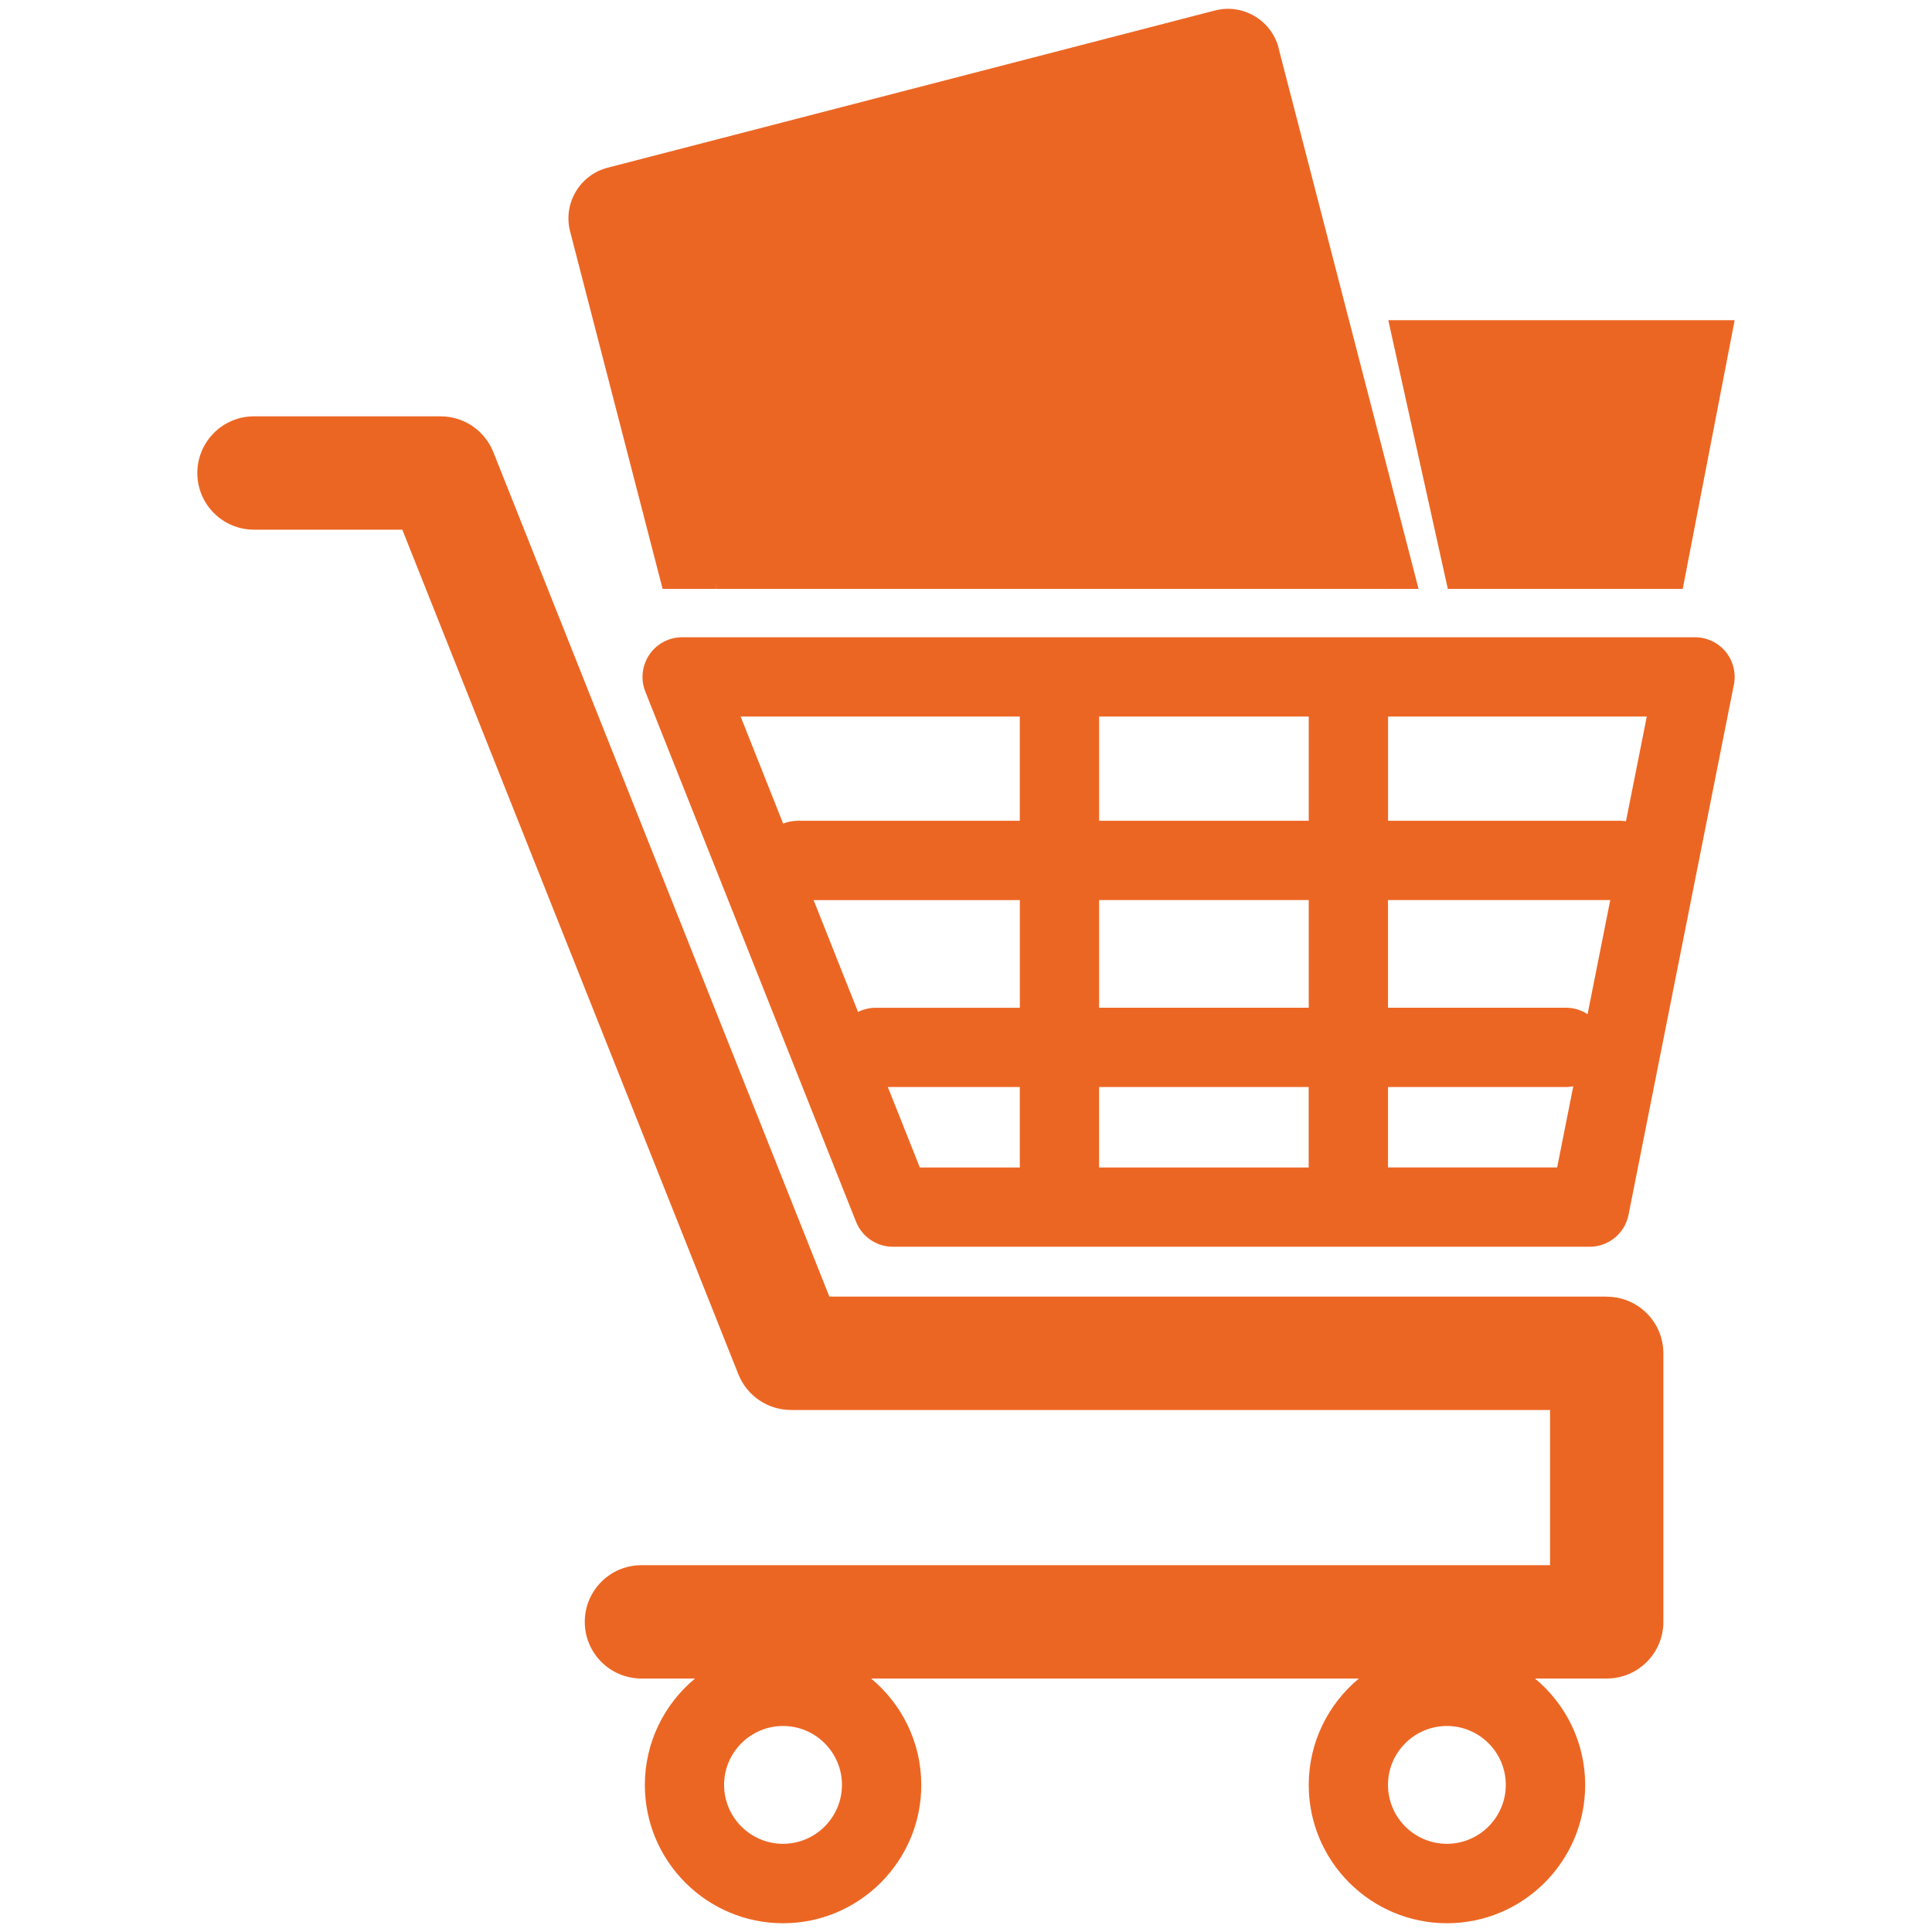
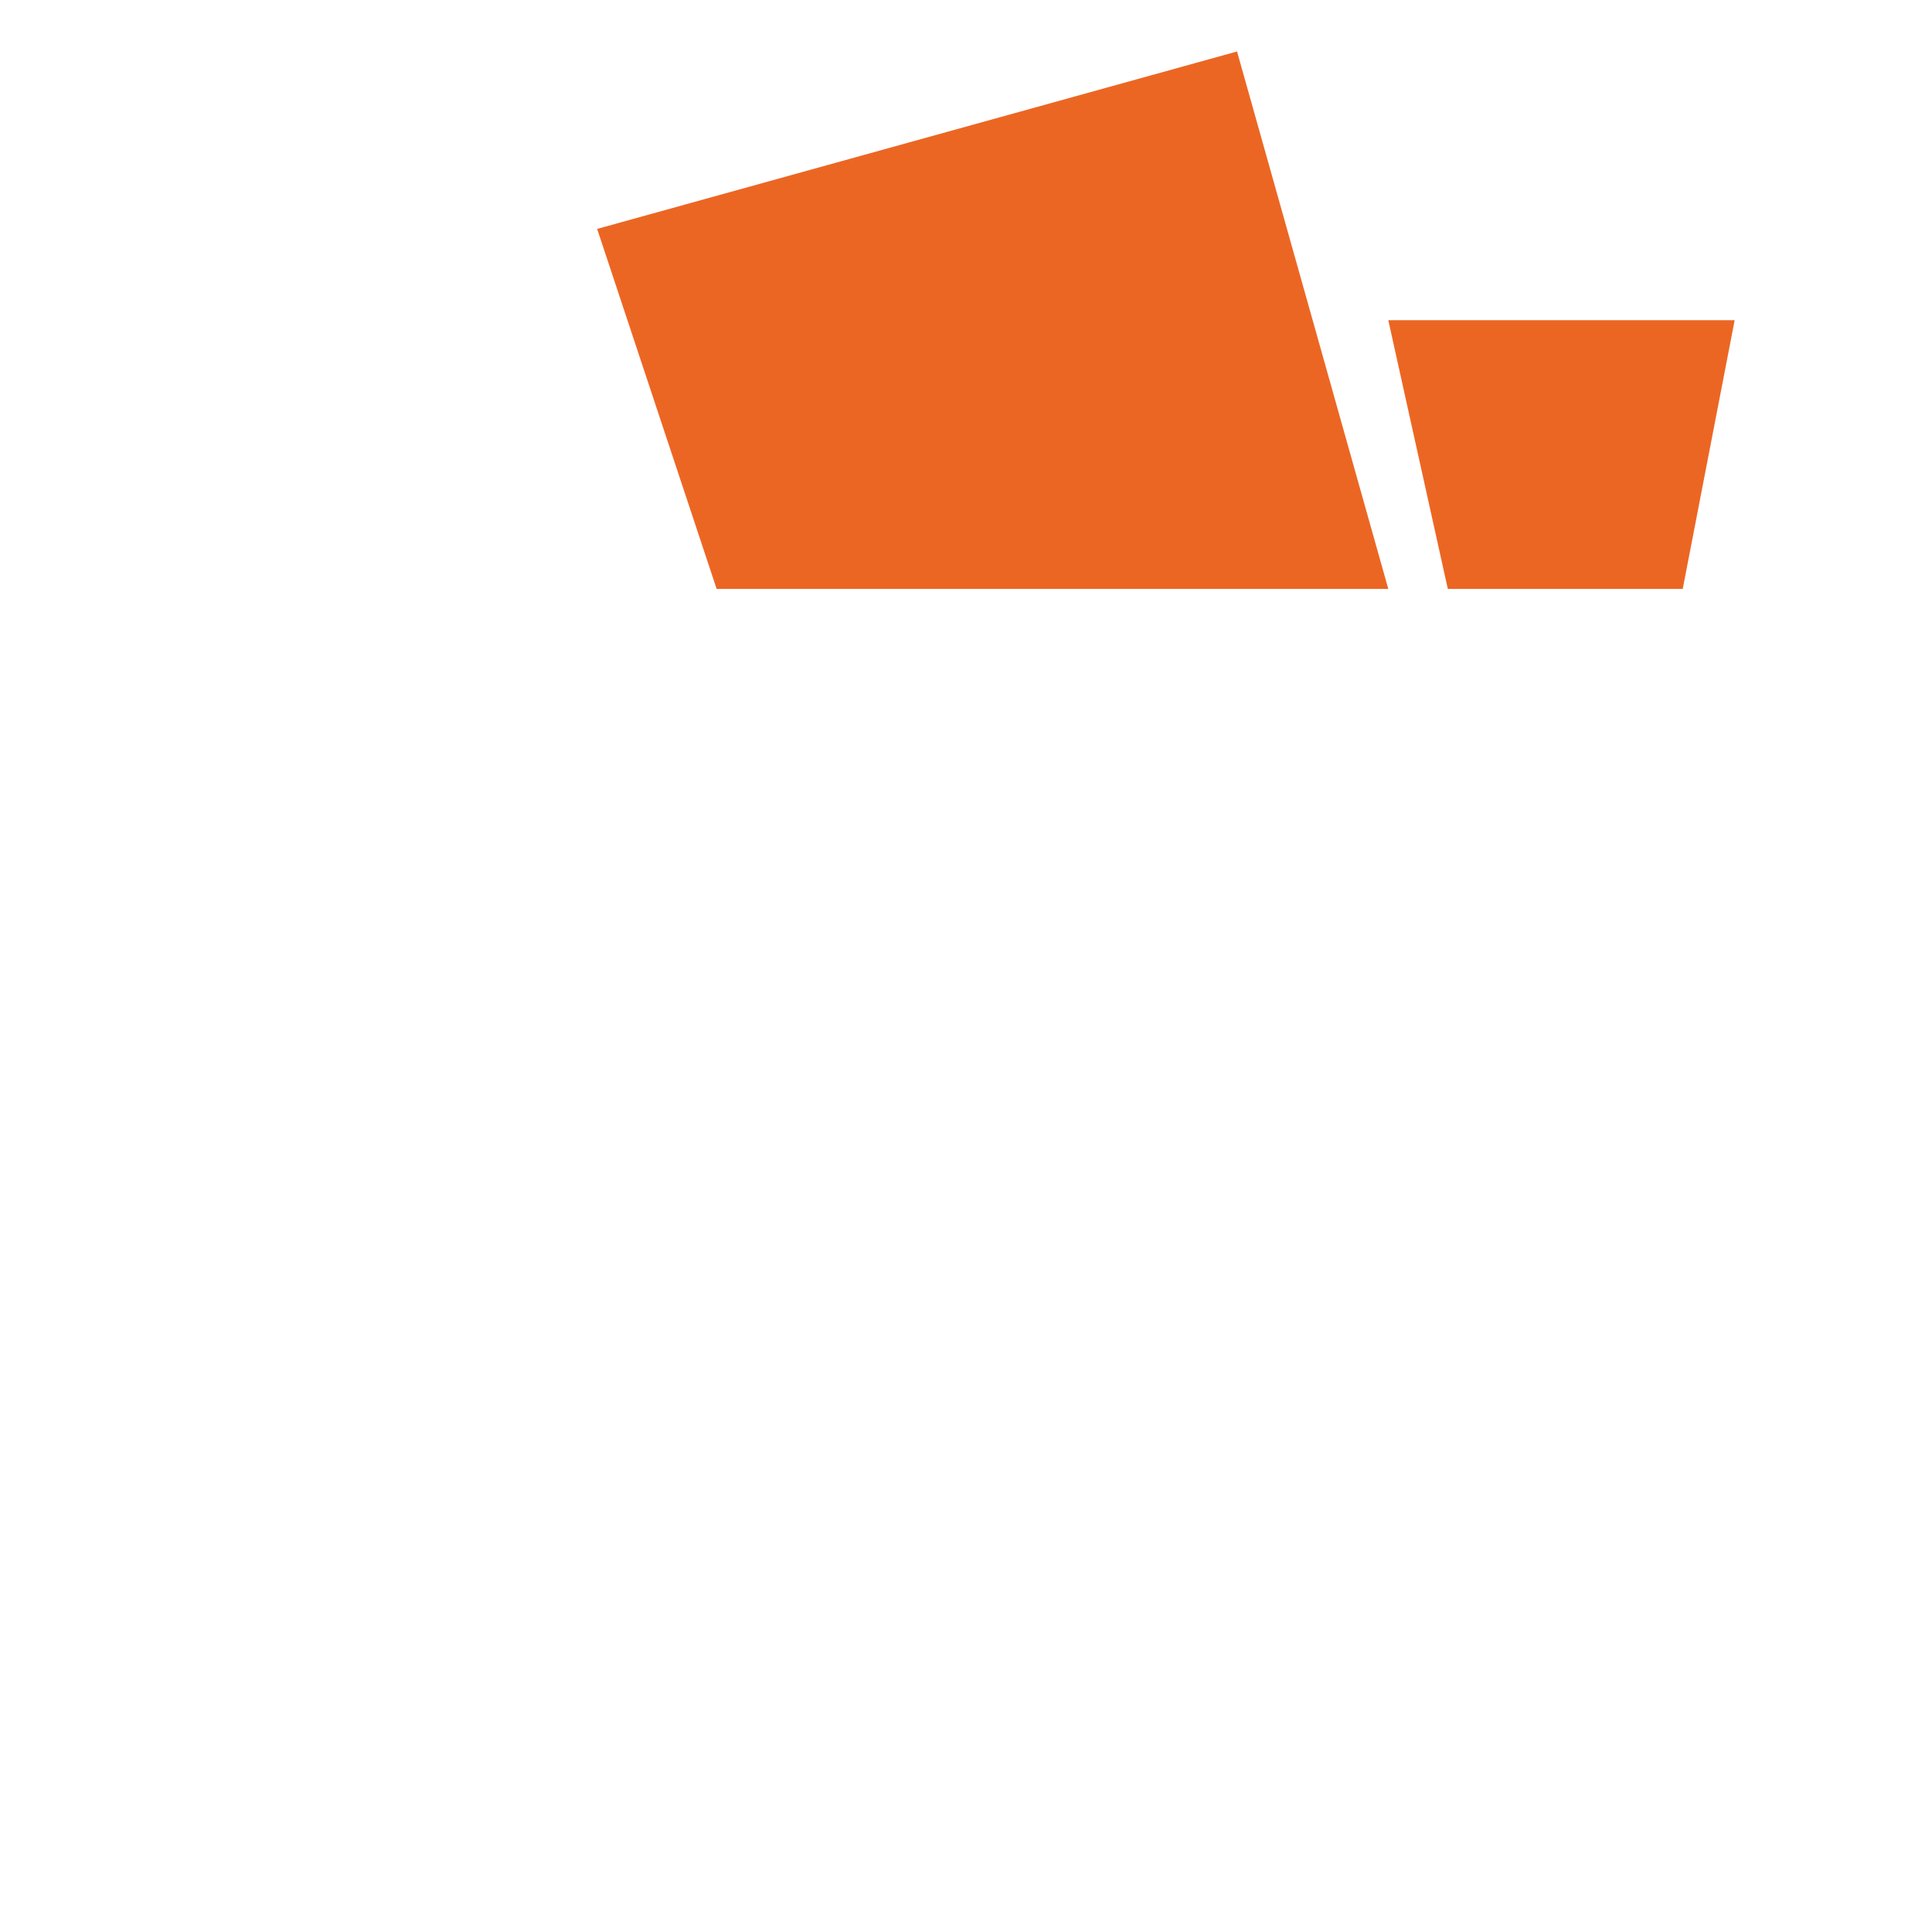
<svg xmlns="http://www.w3.org/2000/svg" id="katman_1" data-name="katman 1" viewBox="0 0 425.2 425.2">
  <defs>
    <style>
      .cls-1 {
        fill: #ec6623;
      }
    </style>
  </defs>
  <g id="object">
    <g>
      <g>
-         <path class="cls-1" d="M353.6,285.36h-171.07L108.57,99.49c-1.89-4.74-6.48-7.86-11.58-7.86h-41.09c-6.89,0-12.47,5.58-12.47,12.47s5.58,12.47,12.47,12.47h32.64l73.96,185.88c1.89,4.74,6.48,7.86,11.58,7.86h167.06v34.16h-199.97c-6.89,0-12.47,5.58-12.47,12.47s5.58,12.47,12.47,12.47h11.8c-6.74,5.58-11.05,14.02-11.05,23.44,0,16.77,13.65,30.42,30.42,30.42s30.42-13.65,30.42-30.42c0-9.42-4.31-17.85-11.05-23.44h107.37c-6.74,5.58-11.05,14.02-11.05,23.44,0,16.77,13.65,30.42,30.42,30.42s30.42-13.65,30.42-30.42c0-9.42-4.3-17.85-11.05-23.44h15.79c6.89,0,12.47-5.58,12.47-12.47v-59.09c0-6.89-5.58-12.47-12.47-12.47ZM172.33,405.79c-7.15,0-12.97-5.82-12.97-12.97s5.82-12.96,12.97-12.96,12.97,5.82,12.97,12.96-5.82,12.97-12.97,12.97ZM318.44,405.79c-7.15,0-12.97-5.82-12.97-12.97s5.82-12.96,12.97-12.96,12.96,5.82,12.96,12.96-5.82,12.97-12.96,12.97Z" />
-         <path class="cls-1" d="M379.79,143.44c-1.66-2.02-4.13-3.19-6.75-3.19h-222.91c-2.89,0-5.6,1.43-7.22,3.83-1.62,2.39-1.96,5.44-.89,8.12l46.38,116.69c1.32,3.32,4.53,5.5,8.11,5.5h153.34c4.16,0,7.75-2.94,8.56-7.03l23.19-116.69c.51-2.56-.16-5.22-1.81-7.24ZM357.84,180.74c-.41-.06-.82-.1-1.24-.1h-51.11v-22.94h56.94l-4.58,23.04ZM349.4,223.21c-1.37-.9-3.01-1.43-4.77-1.43h-39.15v-23.69h48.91l-4.99,25.11ZM241.9,221.78v-23.69h46.13v23.69h-46.13ZM288.02,239.24v17.7h-46.13v-17.7h46.13ZM188.84,222.71l-9.78-24.61h45.39v23.69h-31.71c-1.4,0-2.72.34-3.9.93ZM241.9,180.64v-22.94h46.13v22.94h-46.13ZM224.44,157.7v22.94h-48.87c-1.14,0-2.22.22-3.21.62l-9.36-23.56h61.44ZM195.4,239.24h29.04v17.7h-22l-7.04-17.7ZM305.48,256.94v-17.7h39.15c.55,0,1.1-.06,1.62-.16l-3.55,17.86h-37.22Z" />
-       </g>
+         </g>
      <g>
-         <path class="cls-1" d="M281.41,10.57c-1.59-6.14-7.88-9.85-14.02-8.26l-133.66,34.6c-6.14,1.59-9.85,7.88-8.26,14.02l20.36,78.67h11.88l-19.06-73.62,49.84-12.9,2.84,4.52c.84,1.34,2.79,2.11,4.32,1.71l23.58-6.1c1.53-.4,2.84-2.01,2.91-3.6l.23-5.3,49.93-12.93,28.02,108.22h11.88l-30.81-119.03ZM215.92,38.45l-20.55,5.55c-.05.01-.11.02-.16.02-.27,0-.52-.18-.59-.45-.09-.33.11-.66.43-.75l20.55-5.55c.33-.09.66.1.75.43.09.33-.11.66-.43.75Z" />
        <polygon class="cls-1" points="131.42 50.38 272.25 11.33 305.54 129.61 157.72 129.61 131.42 50.38" />
      </g>
    </g>
  </g>
  <polygon class="cls-1" points="305.54 70.47 381.77 70.47 370.34 129.61 318.64 129.61 305.54 70.47" />
</svg>